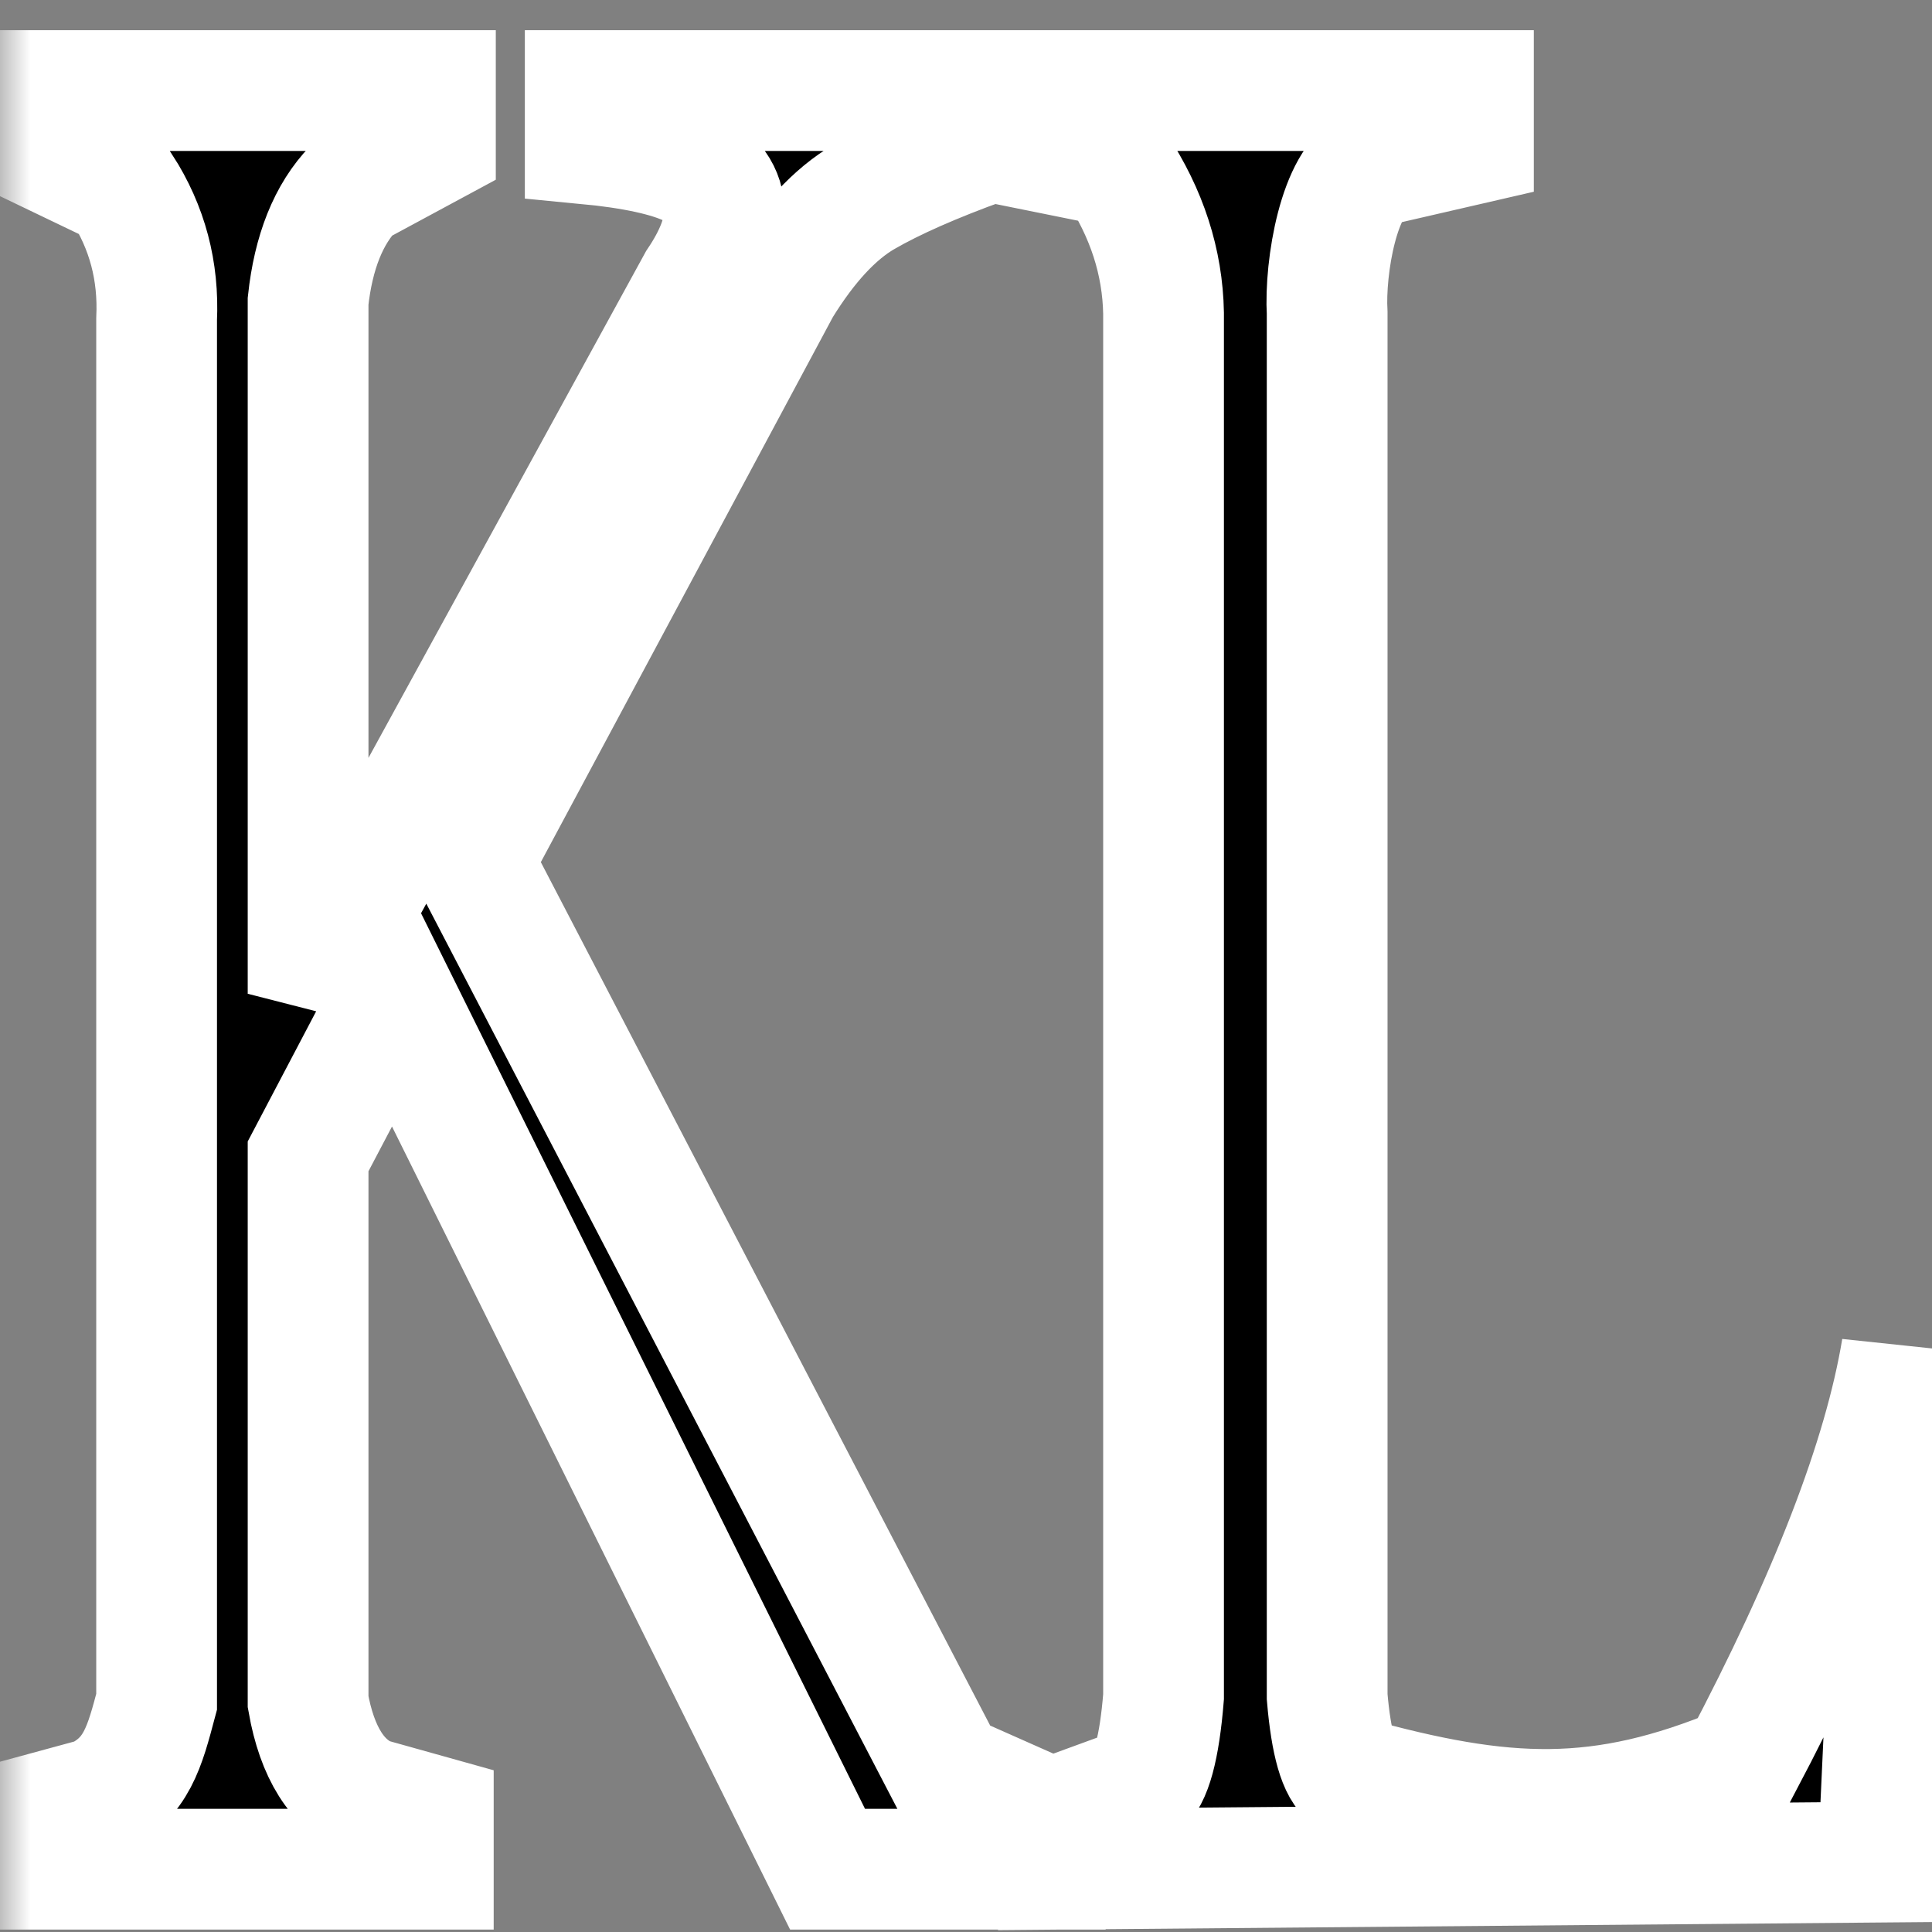
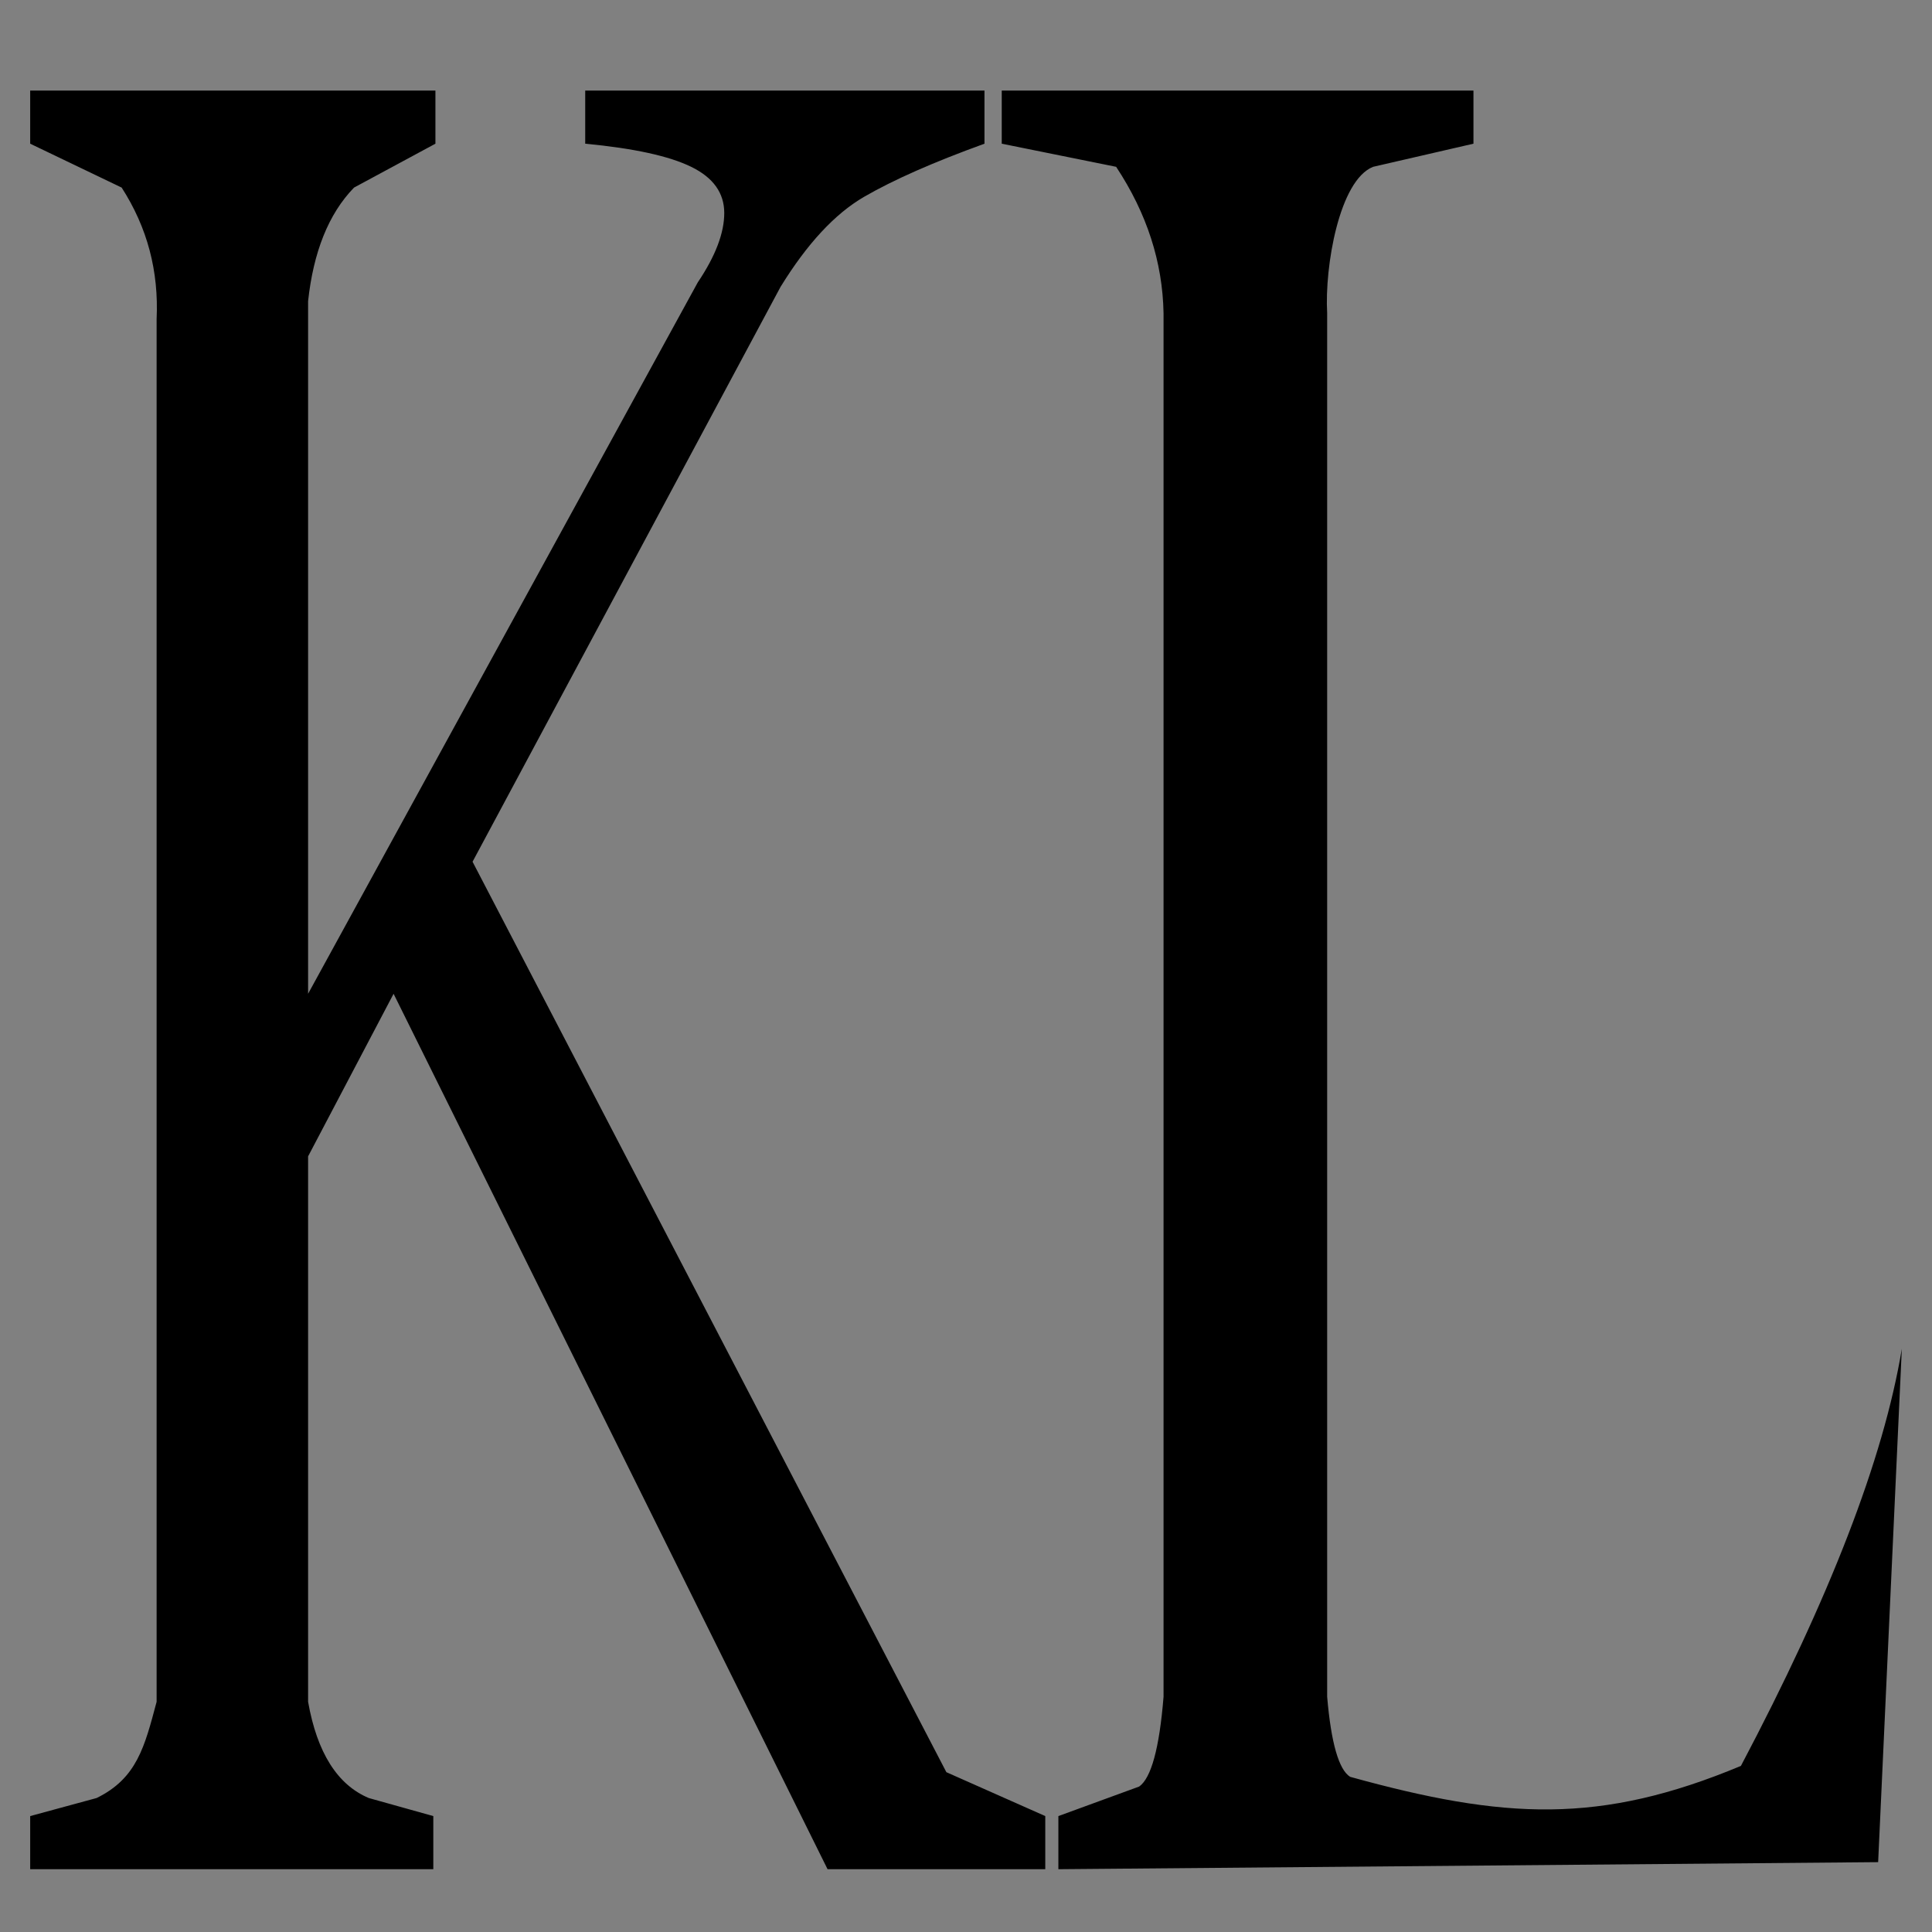
<svg xmlns="http://www.w3.org/2000/svg" style="isolation:isolate" viewBox="0 0 32 32" width="32pt" height="32pt">
  <rect x="0" y="0" width="32" height="32" fill="#808080" stroke="none" />
  <mask id="_mask_D87vRnoqXbwKdeJjg2jHSoBz6QOZQuo1" x="-200%" y="-200%" width="400%" height="400%">
-     <rect x="-200%" y="-200%" width="400%" height="400%" style="fill:white;" />
    <path d=" M 0.5 30.08 L 1.6 29.781 C 2.269 29.454 2.396 28.928 2.594 28.187 L 2.594 5.287 C 2.631 4.49 2.441 3.769 2.015 3.107 L 0.5 2.38 L 0.5 1.5 L 7.212 1.5 L 7.212 2.38 L 5.864 3.107 C 5.437 3.546 5.19 4.184 5.103 4.988 L 5.103 16.46 L 11.558 4.676 L 11.558 4.676 Q 11.996 4.025 11.996 3.528 L 11.996 3.528 L 11.996 3.528 Q 11.996 3.03 11.448 2.763 L 11.448 2.763 L 11.448 2.763 Q 10.901 2.495 9.693 2.38 L 9.693 2.38 L 9.693 1.5 L 16.306 1.5 L 16.306 2.38 Q 15.039 2.839 14.312 3.26 L 14.312 3.26 L 14.312 3.26 Q 13.587 3.681 12.928 4.752 L 12.928 4.752 L 7.827 14.273 L 15.675 29.353 L 17.313 30.08 L 17.313 30.96 L 13.707 30.96 L 6.519 16.46 L 5.103 19.153 L 5.103 28.187 C 5.252 29.029 5.588 29.562 6.108 29.781 L 7.177 30.08 L 7.177 30.96 L 0.5 30.96 L 0.5 30.08 Z  M 22.743 2.763 C 22.181 2.986 21.938 4.419 21.982 5.187 L 21.982 28.104 C 22.047 28.87 22.176 29.314 22.363 29.43 C 24.921 30.138 26.503 30.221 28.835 29.249 C 30.305 26.464 31.197 24.167 31.5 22.341 L 31.108 30.843 L 17.53 30.96 L 17.53 30.08 L 18.868 29.591 C 19.067 29.451 19.203 28.957 19.272 28.104 L 19.272 5.187 C 19.256 4.341 18.998 3.538 18.487 2.763 L 16.592 2.38 L 16.592 1.5 L 24.405 1.5 L 24.405 2.38 L 22.743 2.763 Z " fill="black" stroke="none" />
  </mask>
  <path d=" M 0.5 30.08 L 1.6 29.781 C 2.269 29.454 2.396 28.928 2.594 28.187 L 2.594 5.287 C 2.631 4.49 2.441 3.769 2.015 3.107 L 0.5 2.38 L 0.5 1.5 L 7.212 1.5 L 7.212 2.38 L 5.864 3.107 C 5.437 3.546 5.19 4.184 5.103 4.988 L 5.103 16.46 L 11.558 4.676 L 11.558 4.676 Q 11.996 4.025 11.996 3.528 L 11.996 3.528 L 11.996 3.528 Q 11.996 3.03 11.448 2.763 L 11.448 2.763 L 11.448 2.763 Q 10.901 2.495 9.693 2.38 L 9.693 2.38 L 9.693 1.5 L 16.306 1.5 L 16.306 2.38 Q 15.039 2.839 14.312 3.26 L 14.312 3.26 L 14.312 3.26 Q 13.587 3.681 12.928 4.752 L 12.928 4.752 L 7.827 14.273 L 15.675 29.353 L 17.313 30.08 L 17.313 30.96 L 13.707 30.96 L 6.519 16.46 L 5.103 19.153 L 5.103 28.187 C 5.252 29.029 5.588 29.562 6.108 29.781 L 7.177 30.08 L 7.177 30.96 L 0.5 30.96 L 0.5 30.08 Z  M 22.743 2.763 C 22.181 2.986 21.938 4.419 21.982 5.187 L 21.982 28.104 C 22.047 28.87 22.176 29.314 22.363 29.43 C 24.921 30.138 26.503 30.221 28.835 29.249 C 30.305 26.464 31.197 24.167 31.5 22.341 L 31.108 30.843 L 17.53 30.96 L 17.53 30.08 L 18.868 29.591 C 19.067 29.451 19.203 28.957 19.272 28.104 L 19.272 5.187 C 19.256 4.341 18.998 3.538 18.487 2.763 L 16.592 2.38 L 16.592 1.5 L 24.405 1.5 L 24.405 2.38 L 22.743 2.763 Z " fill="rgb(0,0,0)" />
-   <path d=" M 0.5 30.08 L 1.6 29.781 C 2.269 29.454 2.396 28.928 2.594 28.187 L 2.594 5.287 C 2.631 4.49 2.441 3.769 2.015 3.107 L 0.5 2.38 L 0.5 1.5 L 7.212 1.5 L 7.212 2.38 L 5.864 3.107 C 5.437 3.546 5.19 4.184 5.103 4.988 L 5.103 16.46 L 11.558 4.676 L 11.558 4.676 Q 11.996 4.025 11.996 3.528 L 11.996 3.528 L 11.996 3.528 Q 11.996 3.03 11.448 2.763 L 11.448 2.763 L 11.448 2.763 Q 10.901 2.495 9.693 2.38 L 9.693 2.38 L 9.693 1.5 L 16.306 1.5 L 16.306 2.38 Q 15.039 2.839 14.312 3.26 L 14.312 3.26 L 14.312 3.26 Q 13.587 3.681 12.928 4.752 L 12.928 4.752 L 7.827 14.273 L 15.675 29.353 L 17.313 30.08 L 17.313 30.96 L 13.707 30.96 L 6.519 16.46 L 5.103 19.153 L 5.103 28.187 C 5.252 29.029 5.588 29.562 6.108 29.781 L 7.177 30.08 L 7.177 30.96 L 0.5 30.96 L 0.5 30.08 Z  M 22.743 2.763 C 22.181 2.986 21.938 4.419 21.982 5.187 L 21.982 28.104 C 22.047 28.87 22.176 29.314 22.363 29.43 C 24.921 30.138 26.503 30.221 28.835 29.249 C 30.305 26.464 31.197 24.167 31.5 22.341 L 31.108 30.843 L 17.53 30.96 L 17.53 30.08 L 18.868 29.591 C 19.067 29.451 19.203 28.957 19.272 28.104 L 19.272 5.187 C 19.256 4.341 18.998 3.538 18.487 2.763 L 16.592 2.38 L 16.592 1.5 L 24.405 1.5 L 24.405 2.38 L 22.743 2.763 Z " fill="rgb(0,0,0)" mask="url(#_mask_D87vRnoqXbwKdeJjg2jHSoBz6QOZQuo1)" vector-effect="non-scaling-stroke" stroke-width="2" stroke="rgb(255,255,255)" stroke-linejoin="miter" stroke-linecap="square" stroke-miterlimit="4" />
</svg>